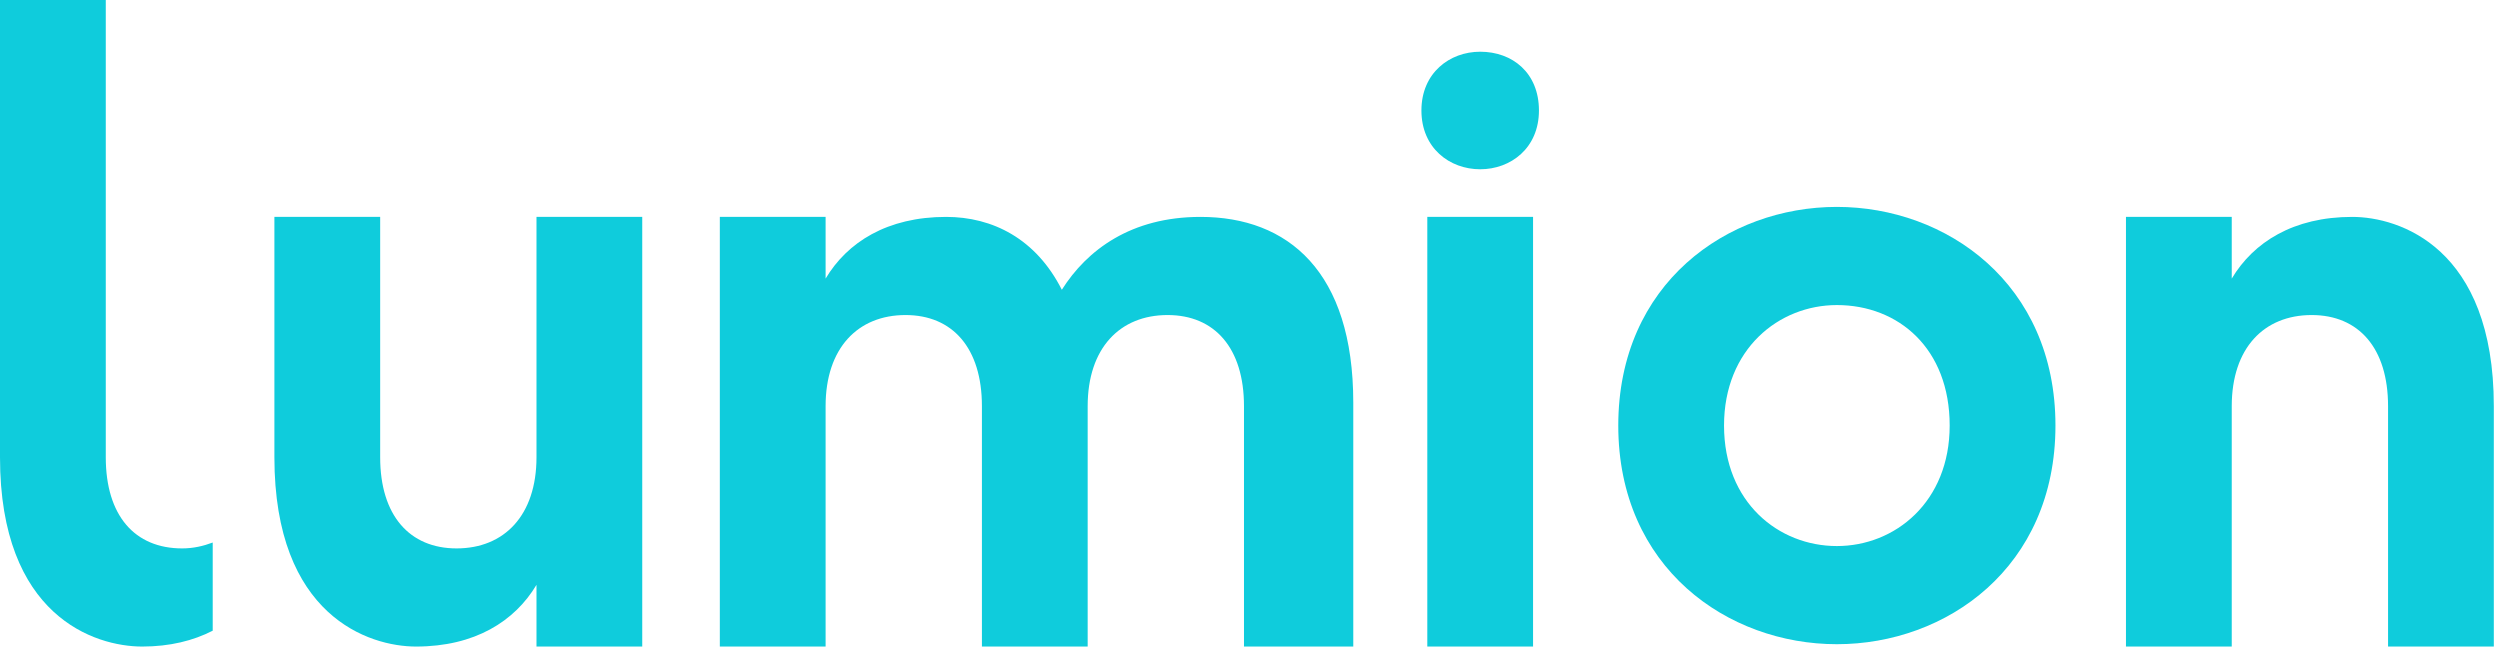
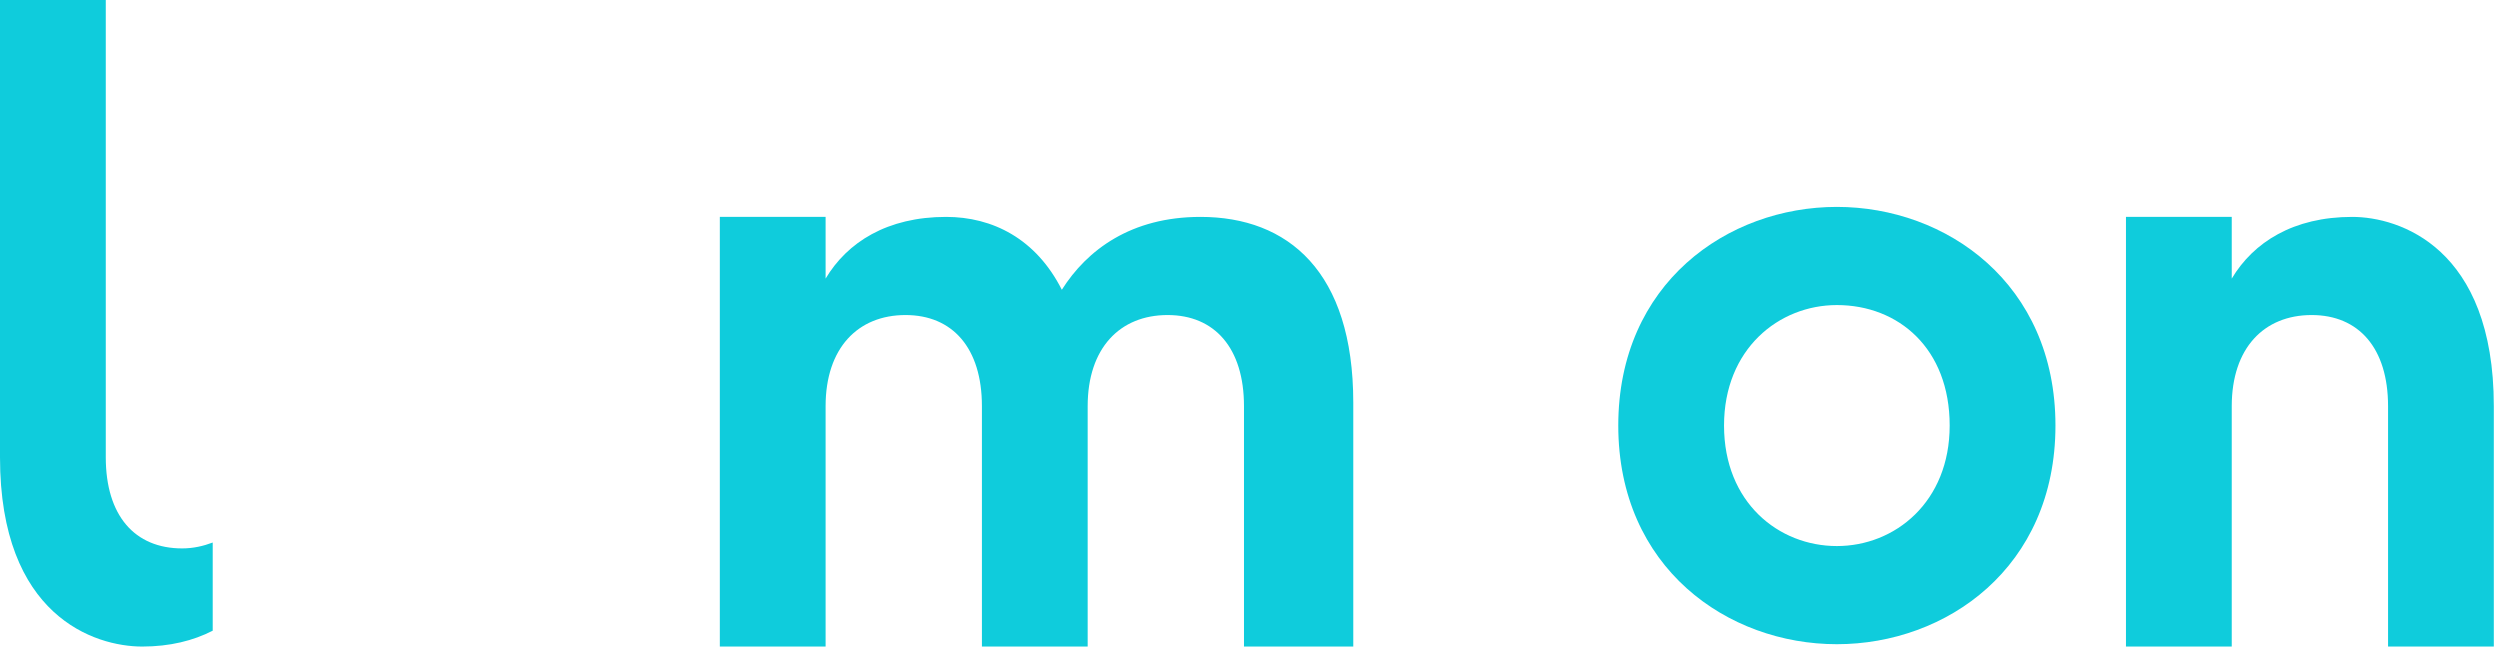
<svg xmlns="http://www.w3.org/2000/svg" width="116" height="30" viewBox="0 0 116 30" fill="none">
  <path d="M8.452 25.446C6.244 25.446 4.908 23.918 4.908 21.218V0H0V21.218C0 28.582 4.39 30 6.598 30C7.88 30 8.97 29.727 9.87 29.264V25.173C9.434 25.337 8.97 25.446 8.452 25.446Z" fill="#0FCCDC" />
  <path fill-rule="evenodd" clip-rule="evenodd" d="M49.269 13.445C50.441 11.591 52.486 10.064 55.703 10.064C59.766 10.064 62.792 12.6 62.792 18.682V30H57.721V18.846C57.721 16.146 56.358 14.618 54.176 14.618C51.968 14.618 50.468 16.146 50.468 18.846V30H45.561V18.846C45.561 16.146 44.197 14.618 42.016 14.618C39.808 14.618 38.308 16.146 38.308 18.846V30H33.4V10.064H38.308V12.927C39.317 11.236 41.171 10.064 43.898 10.064C46.051 10.064 48.069 11.073 49.269 13.445Z" fill="#0FCCDC" />
  <path d="M85.231 9.6C80.159 9.6 75.088 13.146 75.088 19.745C75.088 26.346 80.159 29.891 85.231 29.891C90.302 29.891 95.373 26.346 95.373 19.745C95.373 13.146 90.302 9.6 85.231 9.6ZM85.231 25.337C82.531 25.337 79.995 23.318 79.995 19.745C79.995 16.2 82.531 14.155 85.231 14.155C88.093 14.155 90.465 16.173 90.465 19.745C90.465 23.291 87.93 25.337 85.231 25.337Z" fill="#0FCCDC" />
  <path fill-rule="evenodd" clip-rule="evenodd" d="M115.713 18.846V30H110.806V18.846C110.806 16.146 109.442 14.618 107.261 14.618C105.053 14.618 103.553 16.146 103.553 18.846V30H98.645V10.064H103.553V12.927C104.562 11.236 106.416 10.064 109.143 10.064C111.324 10.064 115.713 11.482 115.713 18.846Z" fill="#0FCCDC" />
-   <path fill-rule="evenodd" clip-rule="evenodd" d="M12.732 21.218V10.064H17.64V21.218C17.64 23.918 19.004 25.446 21.185 25.446C23.393 25.446 24.893 23.918 24.893 21.218V10.064H29.8V30H24.893V27.136C23.884 28.827 22.03 30 19.303 30C17.122 30 12.732 28.582 12.732 21.218Z" fill="#0FCCDC" />
-   <path fill-rule="evenodd" clip-rule="evenodd" d="M66.227 10.064H71.134V30H66.227V10.064Z" fill="#0FCCDC" />
-   <path d="M68.681 7.854C67.263 7.854 65.954 6.873 65.954 5.127C65.954 3.382 67.263 2.4 68.681 2.4C70.18 2.4 71.407 3.382 71.407 5.127C71.407 6.873 70.099 7.854 68.681 7.854Z" fill="#0FCCDC" />
+   <path fill-rule="evenodd" clip-rule="evenodd" d="M66.227 10.064H71.134V30V10.064Z" fill="#0FCCDC" />
</svg>